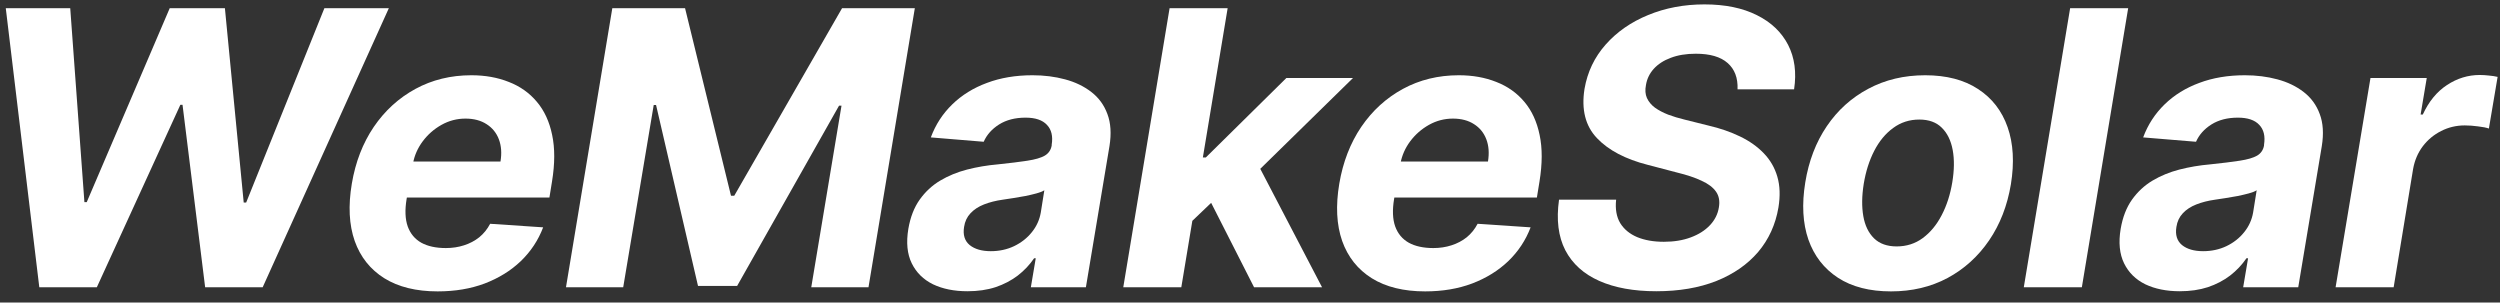
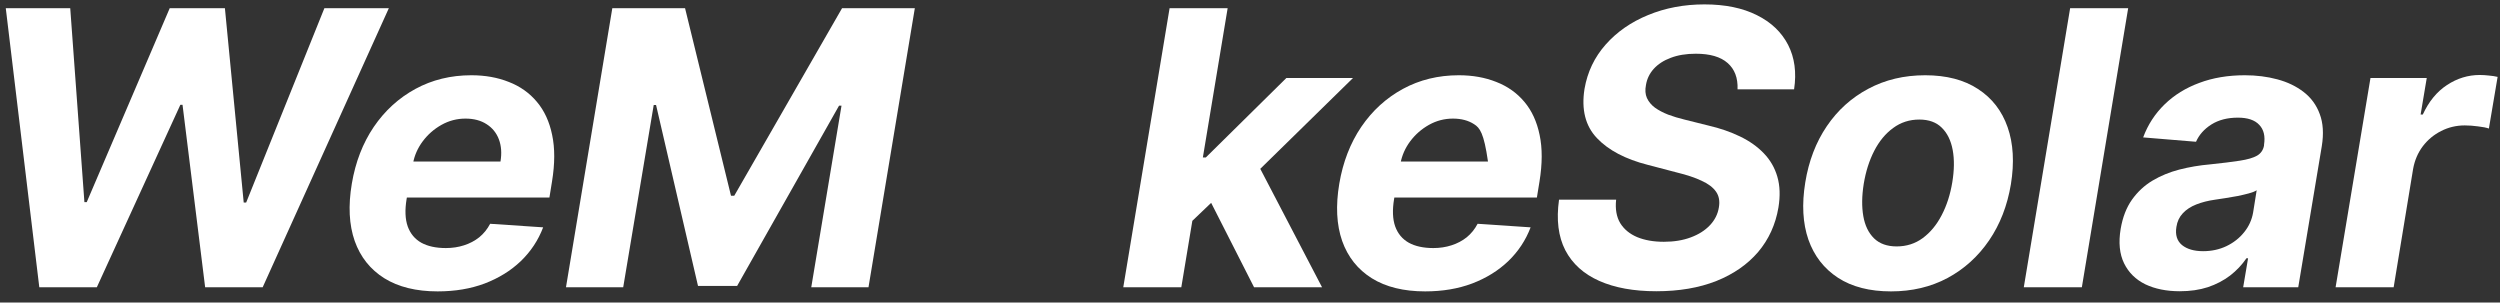
<svg xmlns="http://www.w3.org/2000/svg" width="157" height="19" viewBox="0 0 157 19" fill="none">
  <rect x="0" y="0" width="157" height="19" fill="#333333" stroke="none" />
  <path d="M2.468 18.042L0.363 0.516H4.411L5.301 12.694H5.447L10.658 0.516H14.124L15.305 12.719H15.459L20.371 0.516H24.419L16.495 18.042H12.883L11.463 6.583H11.326L6.08 18.042H2.468Z" fill="white" />
  <path d="M27.486 18.299C26.14 18.299 25.025 18.025 24.14 17.477C23.256 16.924 22.634 16.142 22.275 15.133C21.921 14.117 21.861 12.916 22.095 11.53C22.323 10.178 22.782 8.991 23.473 7.97C24.169 6.949 25.042 6.153 26.091 5.582C27.141 5.012 28.311 4.726 29.6 4.726C30.467 4.726 31.252 4.866 31.953 5.146C32.661 5.42 33.249 5.836 33.716 6.395C34.184 6.949 34.504 7.642 34.675 8.475C34.852 9.308 34.849 10.283 34.666 11.401L34.504 12.403H23.413L23.764 10.143H31.431C31.517 9.619 31.483 9.154 31.329 8.749C31.175 8.343 30.918 8.027 30.559 7.799C30.199 7.565 29.757 7.448 29.232 7.448C28.696 7.448 28.194 7.579 27.726 7.841C27.258 8.104 26.864 8.449 26.545 8.877C26.231 9.299 26.029 9.758 25.937 10.255L25.535 12.497C25.421 13.187 25.444 13.761 25.604 14.217C25.769 14.673 26.054 15.016 26.459 15.244C26.864 15.466 27.378 15.578 28 15.578C28.405 15.578 28.784 15.521 29.138 15.406C29.497 15.292 29.817 15.124 30.096 14.902C30.376 14.673 30.604 14.391 30.781 14.054L34.11 14.277C33.802 15.087 33.334 15.794 32.707 16.399C32.079 16.998 31.323 17.466 30.439 17.803C29.56 18.134 28.576 18.299 27.486 18.299Z" fill="white" />
  <path d="M38.453 0.516H43.022L45.906 12.291H46.112L52.881 0.516H57.451L54.541 18.042H50.947L52.847 6.635H52.693L46.291 17.957H43.835L41.2 6.592H41.054L39.137 18.042H35.543L38.453 0.516Z" fill="white" />
-   <path d="M60.758 18.29C59.925 18.29 59.203 18.145 58.593 17.854C57.988 17.557 57.543 17.118 57.258 16.536C56.972 15.954 56.901 15.232 57.044 14.371C57.169 13.641 57.406 13.03 57.754 12.54C58.108 12.043 58.538 11.644 59.046 11.341C59.554 11.039 60.116 10.808 60.732 10.648C61.354 10.489 61.996 10.38 62.657 10.323C63.422 10.243 64.044 10.166 64.523 10.092C65.008 10.018 65.37 9.912 65.61 9.775C65.849 9.633 65.995 9.422 66.046 9.142V9.091C66.132 8.555 66.032 8.138 65.747 7.841C65.467 7.539 65.019 7.388 64.403 7.388C63.753 7.388 63.199 7.53 62.743 7.816C62.292 8.101 61.97 8.463 61.776 8.903L58.456 8.629C58.752 7.83 59.2 7.14 59.799 6.558C60.404 5.97 61.131 5.519 61.981 5.206C62.831 4.886 63.784 4.726 64.84 4.726C65.57 4.726 66.252 4.812 66.885 4.983C67.524 5.154 68.074 5.42 68.537 5.779C69.004 6.138 69.341 6.601 69.546 7.165C69.757 7.724 69.8 8.395 69.675 9.176L68.194 18.042H64.737L65.045 16.219H64.942C64.663 16.63 64.32 16.992 63.915 17.306C63.51 17.614 63.045 17.857 62.52 18.034C61.996 18.205 61.408 18.29 60.758 18.29ZM62.221 15.774C62.752 15.774 63.239 15.669 63.684 15.458C64.135 15.241 64.506 14.95 64.797 14.585C65.094 14.22 65.282 13.806 65.362 13.344L65.584 11.949C65.47 12.023 65.305 12.089 65.088 12.146C64.877 12.203 64.646 12.257 64.395 12.309C64.149 12.354 63.901 12.397 63.65 12.437C63.399 12.471 63.174 12.505 62.974 12.54C62.535 12.602 62.141 12.702 61.793 12.839C61.445 12.976 61.163 13.161 60.946 13.395C60.729 13.624 60.595 13.909 60.544 14.251C60.464 14.748 60.581 15.127 60.895 15.389C61.214 15.646 61.656 15.774 62.221 15.774Z" fill="white" />
  <path d="M74.469 14.26L75.196 9.887H75.727L80.784 4.898H84.969L78.225 11.504H77.353L74.469 14.26ZM70.541 18.042L73.45 0.516H77.096L74.186 18.042H70.541ZM78.756 18.042L75.846 12.317L78.696 9.741L83.026 18.042H78.756Z" fill="white" />
-   <path d="M89.5 18.299C88.153 18.299 87.038 18.025 86.154 17.477C85.269 16.924 84.647 16.142 84.288 15.133C83.934 14.117 83.874 12.916 84.108 11.53C84.337 10.178 84.796 8.991 85.486 7.97C86.182 6.949 87.055 6.153 88.105 5.582C89.154 5.012 90.324 4.726 91.613 4.726C92.481 4.726 93.265 4.866 93.967 5.146C94.674 5.42 95.262 5.836 95.73 6.395C96.198 6.949 96.517 7.642 96.688 8.475C96.865 9.308 96.862 10.283 96.68 11.401L96.517 12.403H85.426L85.777 10.143H93.445C93.53 9.619 93.496 9.154 93.342 8.749C93.188 8.343 92.931 8.027 92.572 7.799C92.212 7.565 91.77 7.448 91.245 7.448C90.709 7.448 90.207 7.579 89.739 7.841C89.271 8.104 88.878 8.449 88.558 8.877C88.245 9.299 88.042 9.758 87.951 10.255L87.549 12.497C87.434 13.187 87.457 13.761 87.617 14.217C87.782 14.673 88.068 15.016 88.473 15.244C88.878 15.466 89.391 15.578 90.013 15.578C90.418 15.578 90.798 15.521 91.151 15.406C91.511 15.292 91.83 15.124 92.11 14.902C92.389 14.673 92.618 14.391 92.794 14.054L96.123 14.277C95.815 15.087 95.347 15.794 94.72 16.399C94.092 16.998 93.336 17.466 92.452 17.803C91.573 18.134 90.589 18.299 89.5 18.299Z" fill="white" />
+   <path d="M89.5 18.299C88.153 18.299 87.038 18.025 86.154 17.477C85.269 16.924 84.647 16.142 84.288 15.133C83.934 14.117 83.874 12.916 84.108 11.53C84.337 10.178 84.796 8.991 85.486 7.97C86.182 6.949 87.055 6.153 88.105 5.582C89.154 5.012 90.324 4.726 91.613 4.726C92.481 4.726 93.265 4.866 93.967 5.146C94.674 5.42 95.262 5.836 95.73 6.395C96.198 6.949 96.517 7.642 96.688 8.475C96.865 9.308 96.862 10.283 96.68 11.401L96.517 12.403H85.426L85.777 10.143H93.445C93.188 8.343 92.931 8.027 92.572 7.799C92.212 7.565 91.77 7.448 91.245 7.448C90.709 7.448 90.207 7.579 89.739 7.841C89.271 8.104 88.878 8.449 88.558 8.877C88.245 9.299 88.042 9.758 87.951 10.255L87.549 12.497C87.434 13.187 87.457 13.761 87.617 14.217C87.782 14.673 88.068 15.016 88.473 15.244C88.878 15.466 89.391 15.578 90.013 15.578C90.418 15.578 90.798 15.521 91.151 15.406C91.511 15.292 91.83 15.124 92.11 14.902C92.389 14.673 92.618 14.391 92.794 14.054L96.123 14.277C95.815 15.087 95.347 15.794 94.72 16.399C94.092 16.998 93.336 17.466 92.452 17.803C91.573 18.134 90.589 18.299 89.5 18.299Z" fill="white" />
  <path d="M109.118 5.608C109.146 4.895 108.938 4.344 108.493 3.956C108.054 3.568 107.389 3.374 106.499 3.374C105.894 3.374 105.369 3.46 104.924 3.631C104.479 3.796 104.123 4.027 103.855 4.324C103.592 4.615 103.43 4.952 103.367 5.334C103.304 5.648 103.324 5.922 103.427 6.156C103.535 6.389 103.703 6.592 103.932 6.763C104.166 6.929 104.442 7.074 104.762 7.2C105.081 7.319 105.421 7.422 105.78 7.508L107.286 7.884C108.022 8.055 108.684 8.284 109.272 8.569C109.865 8.854 110.361 9.205 110.761 9.621C111.166 10.038 111.451 10.528 111.616 11.093C111.782 11.658 111.805 12.306 111.685 13.036C111.502 14.108 111.077 15.038 110.41 15.826C109.742 16.607 108.867 17.215 107.783 17.648C106.699 18.076 105.443 18.29 104.017 18.29C102.602 18.29 101.407 18.074 100.432 17.64C99.456 17.206 98.746 16.565 98.301 15.714C97.861 14.859 97.73 13.8 97.907 12.54H101.493C101.43 13.127 101.515 13.618 101.749 14.011C101.989 14.399 102.346 14.693 102.819 14.893C103.293 15.087 103.849 15.184 104.488 15.184C105.121 15.184 105.683 15.093 106.174 14.91C106.67 14.727 107.072 14.474 107.38 14.148C107.688 13.823 107.877 13.45 107.945 13.027C108.014 12.634 107.954 12.303 107.765 12.035C107.577 11.767 107.275 11.538 106.858 11.35C106.448 11.156 105.937 10.985 105.327 10.837L103.495 10.357C102.08 9.998 101.011 9.436 100.286 8.671C99.561 7.907 99.302 6.877 99.507 5.582C99.69 4.521 100.132 3.594 100.834 2.801C101.541 2.002 102.431 1.383 103.504 0.944C104.582 0.499 105.76 0.276 107.038 0.276C108.339 0.276 109.437 0.502 110.333 0.952C111.229 1.397 111.882 2.019 112.293 2.818C112.703 3.617 112.829 4.547 112.669 5.608H109.118Z" fill="white" />
  <path d="M118.753 18.299C117.412 18.299 116.303 18.014 115.424 17.443C114.545 16.867 113.926 16.068 113.567 15.047C113.213 14.02 113.148 12.825 113.37 11.461C113.587 10.115 114.038 8.937 114.722 7.927C115.407 6.917 116.277 6.133 117.332 5.574C118.388 5.009 119.577 4.726 120.901 4.726C122.236 4.726 123.343 5.014 124.221 5.591C125.1 6.161 125.719 6.96 126.078 7.987C126.438 9.014 126.506 10.209 126.284 11.573C126.061 12.913 125.605 14.088 124.915 15.098C124.224 16.108 123.354 16.895 122.304 17.46C121.255 18.019 120.071 18.299 118.753 18.299ZM119.112 15.475C119.729 15.475 120.273 15.301 120.747 14.953C121.226 14.599 121.623 14.12 121.936 13.515C122.256 12.905 122.478 12.214 122.604 11.444C122.729 10.685 122.738 10.012 122.63 9.425C122.521 8.831 122.293 8.363 121.945 8.021C121.603 7.679 121.132 7.508 120.533 7.508C119.917 7.508 119.369 7.684 118.89 8.038C118.411 8.386 118.014 8.865 117.7 9.476C117.387 10.086 117.167 10.78 117.041 11.555C116.922 12.309 116.913 12.982 117.016 13.575C117.118 14.163 117.344 14.628 117.692 14.97C118.04 15.307 118.513 15.475 119.112 15.475Z" fill="white" />
  <path d="M133.649 0.516L130.74 18.042H127.094L130.004 0.516H133.649Z" fill="white" />
  <path d="M136.892 18.29C136.059 18.29 135.337 18.145 134.727 17.854C134.122 17.557 133.677 17.118 133.392 16.536C133.107 15.954 133.035 15.232 133.178 14.371C133.303 13.641 133.54 13.03 133.888 12.54C134.242 12.043 134.673 11.644 135.18 11.341C135.688 11.039 136.25 10.808 136.866 10.648C137.488 10.489 138.13 10.38 138.792 10.323C139.556 10.243 140.178 10.166 140.657 10.092C141.142 10.018 141.505 9.912 141.744 9.775C141.984 9.633 142.129 9.422 142.181 9.142V9.091C142.266 8.555 142.166 8.138 141.881 7.841C141.602 7.539 141.154 7.388 140.538 7.388C139.887 7.388 139.334 7.53 138.877 7.816C138.427 8.101 138.104 8.463 137.91 8.903L134.59 8.629C134.887 7.83 135.335 7.14 135.934 6.558C136.538 5.97 137.266 5.519 138.116 5.206C138.966 4.886 139.919 4.726 140.974 4.726C141.704 4.726 142.386 4.812 143.019 4.983C143.658 5.154 144.209 5.42 144.671 5.779C145.139 6.138 145.475 6.601 145.681 7.165C145.892 7.724 145.935 8.395 145.809 9.176L144.329 18.042H140.871L141.179 16.219H141.077C140.797 16.63 140.455 16.992 140.05 17.306C139.645 17.614 139.18 17.857 138.655 18.034C138.13 18.205 137.542 18.29 136.892 18.29ZM138.355 15.774C138.886 15.774 139.374 15.669 139.819 15.458C140.269 15.241 140.64 14.95 140.931 14.585C141.228 14.22 141.416 13.806 141.496 13.344L141.719 11.949C141.604 12.023 141.439 12.089 141.222 12.146C141.011 12.203 140.78 12.257 140.529 12.309C140.284 12.354 140.036 12.397 139.785 12.437C139.534 12.471 139.308 12.505 139.108 12.54C138.669 12.602 138.276 12.702 137.928 12.839C137.579 12.976 137.297 13.161 137.08 13.395C136.864 13.624 136.729 13.909 136.678 14.251C136.598 14.748 136.715 15.127 137.029 15.389C137.348 15.646 137.791 15.774 138.355 15.774Z" fill="white" />
  <path d="M146.675 18.042L148.866 4.898H152.4L152.015 7.191H152.152C152.529 6.375 153.033 5.759 153.667 5.343C154.306 4.92 154.993 4.709 155.729 4.709C155.912 4.709 156.103 4.721 156.302 4.744C156.508 4.761 156.69 4.789 156.85 4.829L156.302 8.072C156.143 8.015 155.915 7.97 155.618 7.936C155.327 7.896 155.05 7.876 154.788 7.876C154.257 7.876 153.764 7.993 153.307 8.226C152.851 8.455 152.466 8.774 152.152 9.185C151.844 9.596 151.641 10.069 151.544 10.605L150.321 18.042H146.675Z" fill="white" />
</svg>